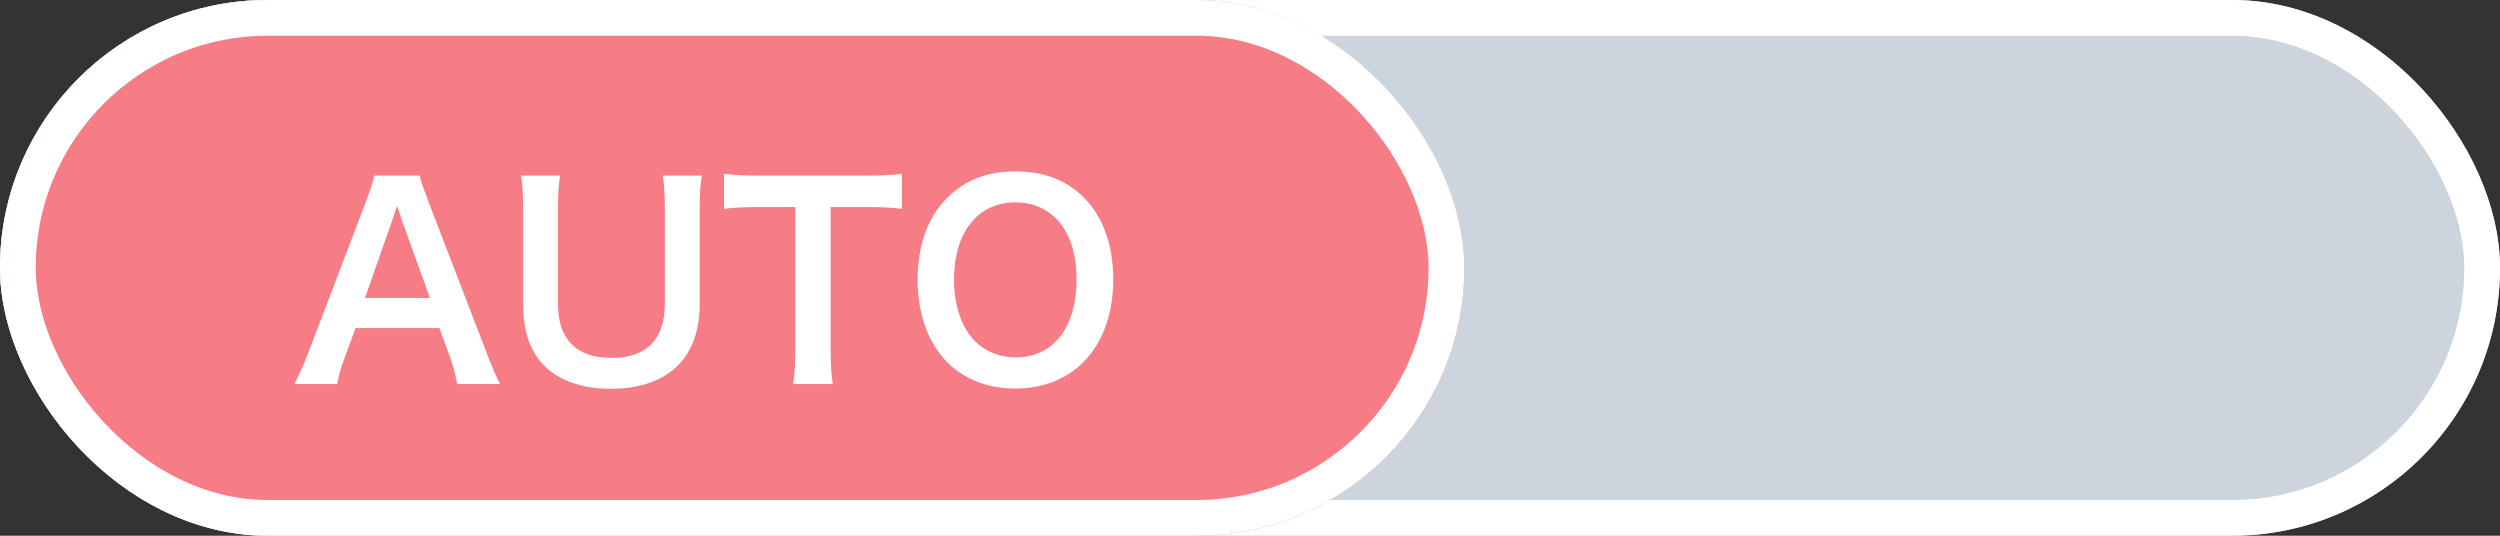
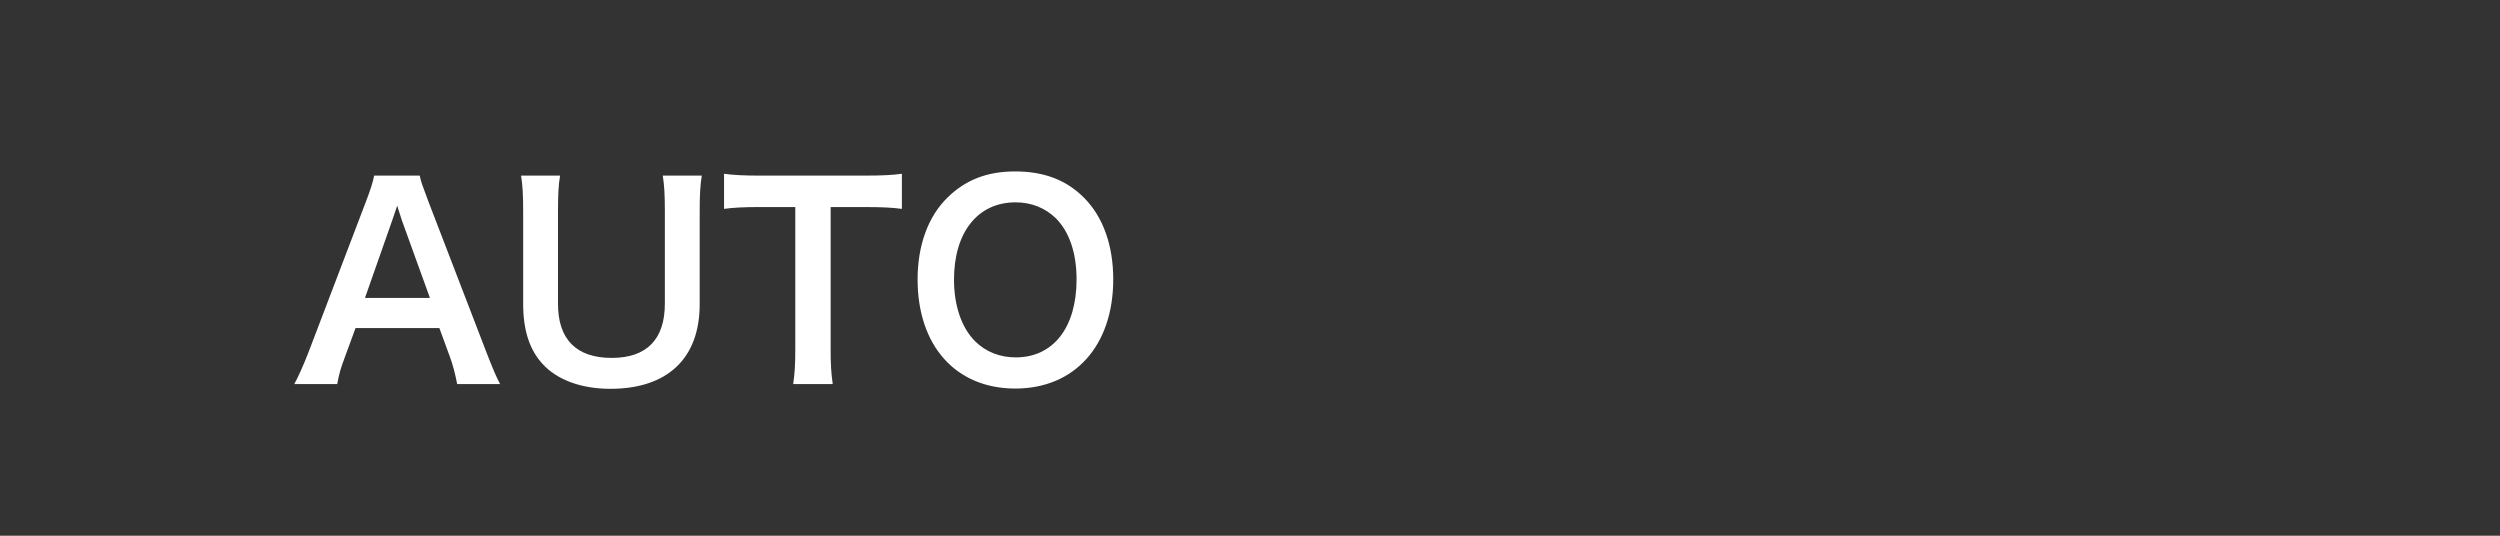
<svg xmlns="http://www.w3.org/2000/svg" xmlns:xlink="http://www.w3.org/1999/xlink" width="210" height="45">
  <rect width="100%" height="100%" fill="#333333" stroke="none" />
  <defs>
-     <rect id="a" width="210" height="45" rx="22.5" />
-     <rect id="b" width="123" height="45" rx="22.5" />
-   </defs>
+     </defs>
  <g fill="none" fill-rule="evenodd">
    <use fill="#CCD4DD" xlink:href="#a" />
-     <rect stroke="#FFF" stroke-width="3" x="1.5" y="1.5" width="207" height="42" rx="21" />
    <use fill="#F67C86" xlink:href="#b" />
-     <rect stroke="#FFF" stroke-width="3" x="1.5" y="1.5" width="120" height="42" rx="21" />
-     <path d="M42.01 32.264h-3.608c-.132-.726-.374-1.672-.616-2.31l-.88-2.398h-7.04l-.88 2.398c-.396 1.056-.484 1.386-.66 2.31h-3.608c.33-.594.77-1.584 1.166-2.596l4.84-12.694c.418-1.1.594-1.65.704-2.222h3.828c.11.528.242.88.748 2.222l4.884 12.694c.55 1.408.814 2.024 1.122 2.596zm-5.896-7.238l-2.354-6.512c-.088-.242-.154-.506-.396-1.232-.352 1.034-.352 1.034-.418 1.232l-2.288 6.512h5.456zm19.558-10.274c.132.814.176 1.606.176 3.014v7.744c0 2.992-1.518 4.554-4.466 4.554-2.97 0-4.51-1.562-4.51-4.532v-7.766c0-1.43.044-2.266.176-3.014H43.77c.132.792.176 1.65.176 3.014v7.766c0 2.2.528 3.85 1.65 5.06 1.21 1.32 3.234 2.068 5.676 2.068 4.796 0 7.502-2.552 7.502-7.106v-7.81c0-1.386.044-2.178.176-2.992h-3.278zm14.102 2.64h2.75c1.584 0 2.42.044 3.234.154v-2.948c-.836.11-1.65.154-3.234.154h-8.712c-1.254 0-2.2-.044-2.992-.154v2.948c.77-.11 1.716-.154 3.014-.154h2.97v12.012c0 1.188-.044 1.936-.176 2.86h3.322c-.132-.902-.176-1.672-.176-2.86V17.392zM85.262 14.4c2.42 0 4.29.704 5.786 2.2 1.606 1.606 2.464 4.004 2.464 6.864 0 5.566-3.234 9.174-8.228 9.174s-8.206-3.586-8.206-9.174c0-2.838.88-5.28 2.508-6.864 1.518-1.496 3.344-2.2 5.676-2.2zm.066 15.62c3.146 0 5.104-2.508 5.104-6.556 0-2.222-.616-4.004-1.738-5.126-.902-.88-2.068-1.342-3.388-1.342-3.168 0-5.17 2.508-5.17 6.49 0 2.2.638 4.048 1.782 5.192.902.88 2.068 1.342 3.41 1.342z" fill="#FFF" />
+     <path d="M42.01 32.264h-3.608c-.132-.726-.374-1.672-.616-2.31l-.88-2.398h-7.04l-.88 2.398c-.396 1.056-.484 1.386-.66 2.31h-3.608c.33-.594.77-1.584 1.166-2.596l4.84-12.694c.418-1.1.594-1.65.704-2.222h3.828c.11.528.242.88.748 2.222l4.884 12.694c.55 1.408.814 2.024 1.122 2.596zm-5.896-7.238l-2.354-6.512c-.088-.242-.154-.506-.396-1.232-.352 1.034-.352 1.034-.418 1.232l-2.288 6.512h5.456zm19.558-10.274c.132.814.176 1.606.176 3.014v7.744c0 2.992-1.518 4.554-4.466 4.554-2.97 0-4.51-1.562-4.51-4.532v-7.766c0-1.43.044-2.266.176-3.014H43.77c.132.792.176 1.65.176 3.014v7.766c0 2.2.528 3.85 1.65 5.06 1.21 1.32 3.234 2.068 5.676 2.068 4.796 0 7.502-2.552 7.502-7.106v-7.81c0-1.386.044-2.178.176-2.992zm14.102 2.64h2.75c1.584 0 2.42.044 3.234.154v-2.948c-.836.11-1.65.154-3.234.154h-8.712c-1.254 0-2.2-.044-2.992-.154v2.948c.77-.11 1.716-.154 3.014-.154h2.97v12.012c0 1.188-.044 1.936-.176 2.86h3.322c-.132-.902-.176-1.672-.176-2.86V17.392zM85.262 14.4c2.42 0 4.29.704 5.786 2.2 1.606 1.606 2.464 4.004 2.464 6.864 0 5.566-3.234 9.174-8.228 9.174s-8.206-3.586-8.206-9.174c0-2.838.88-5.28 2.508-6.864 1.518-1.496 3.344-2.2 5.676-2.2zm.066 15.62c3.146 0 5.104-2.508 5.104-6.556 0-2.222-.616-4.004-1.738-5.126-.902-.88-2.068-1.342-3.388-1.342-3.168 0-5.17 2.508-5.17 6.49 0 2.2.638 4.048 1.782 5.192.902.88 2.068 1.342 3.41 1.342z" fill="#FFF" />
  </g>
</svg>